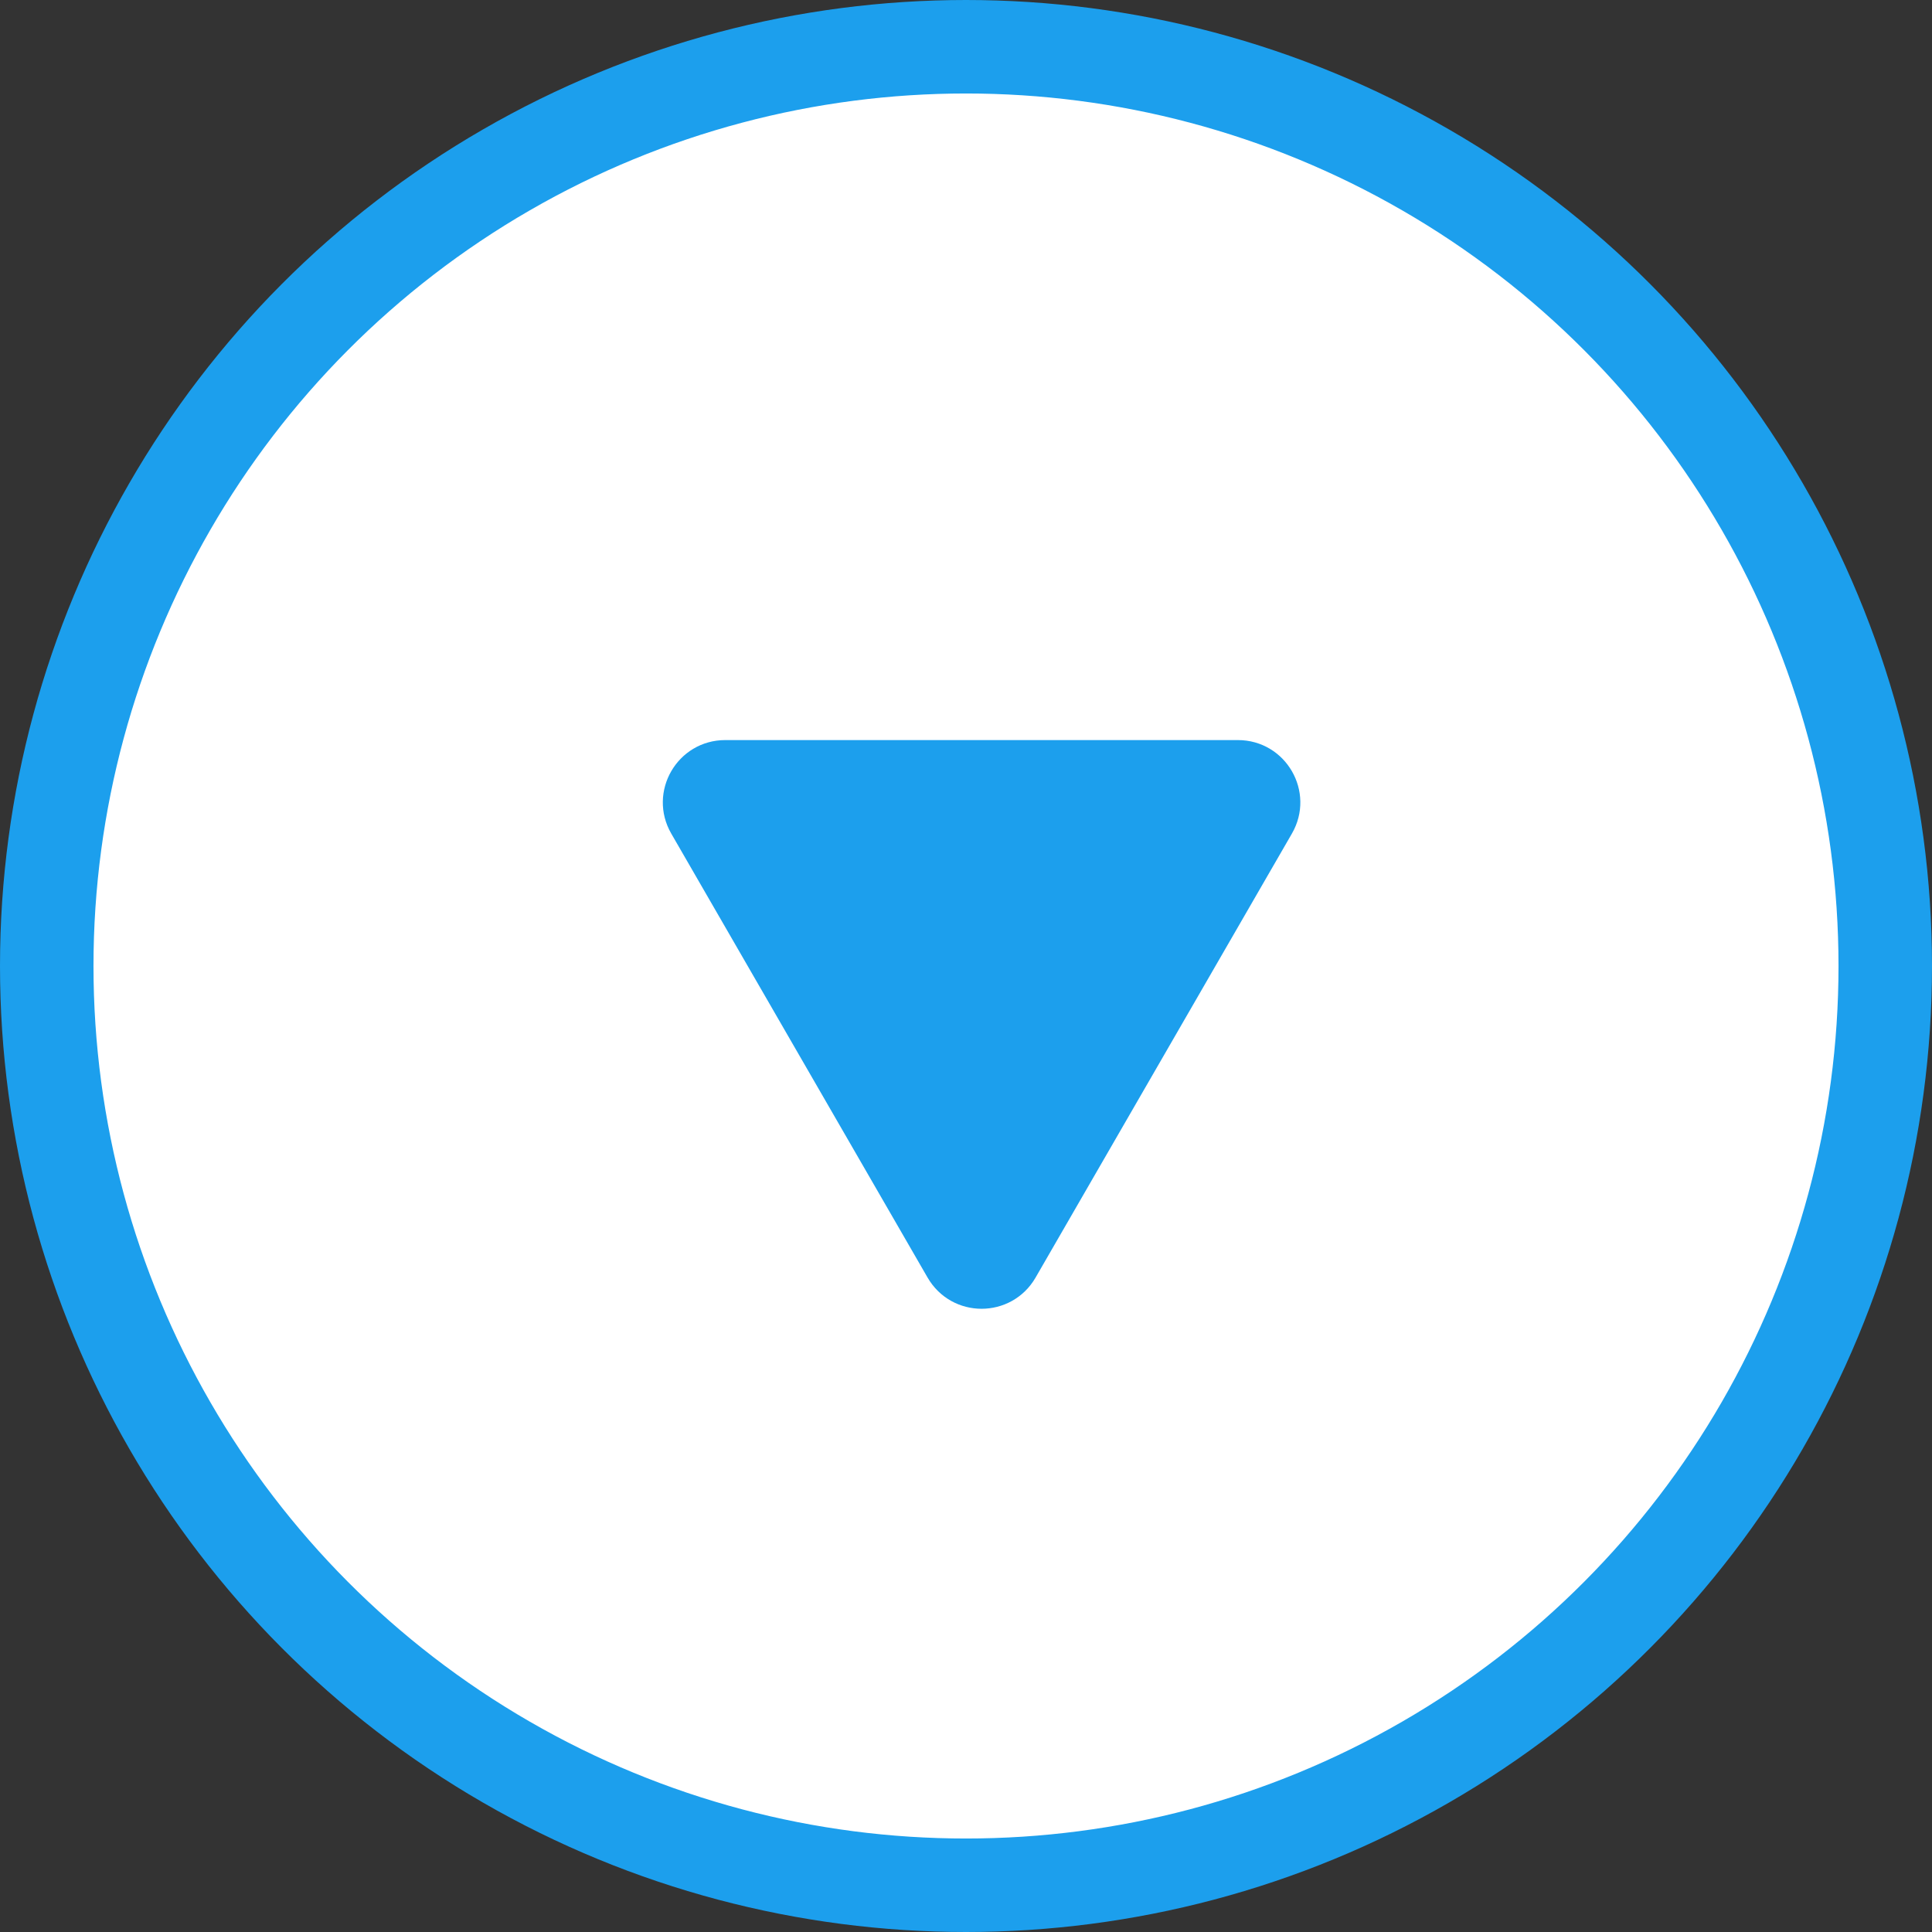
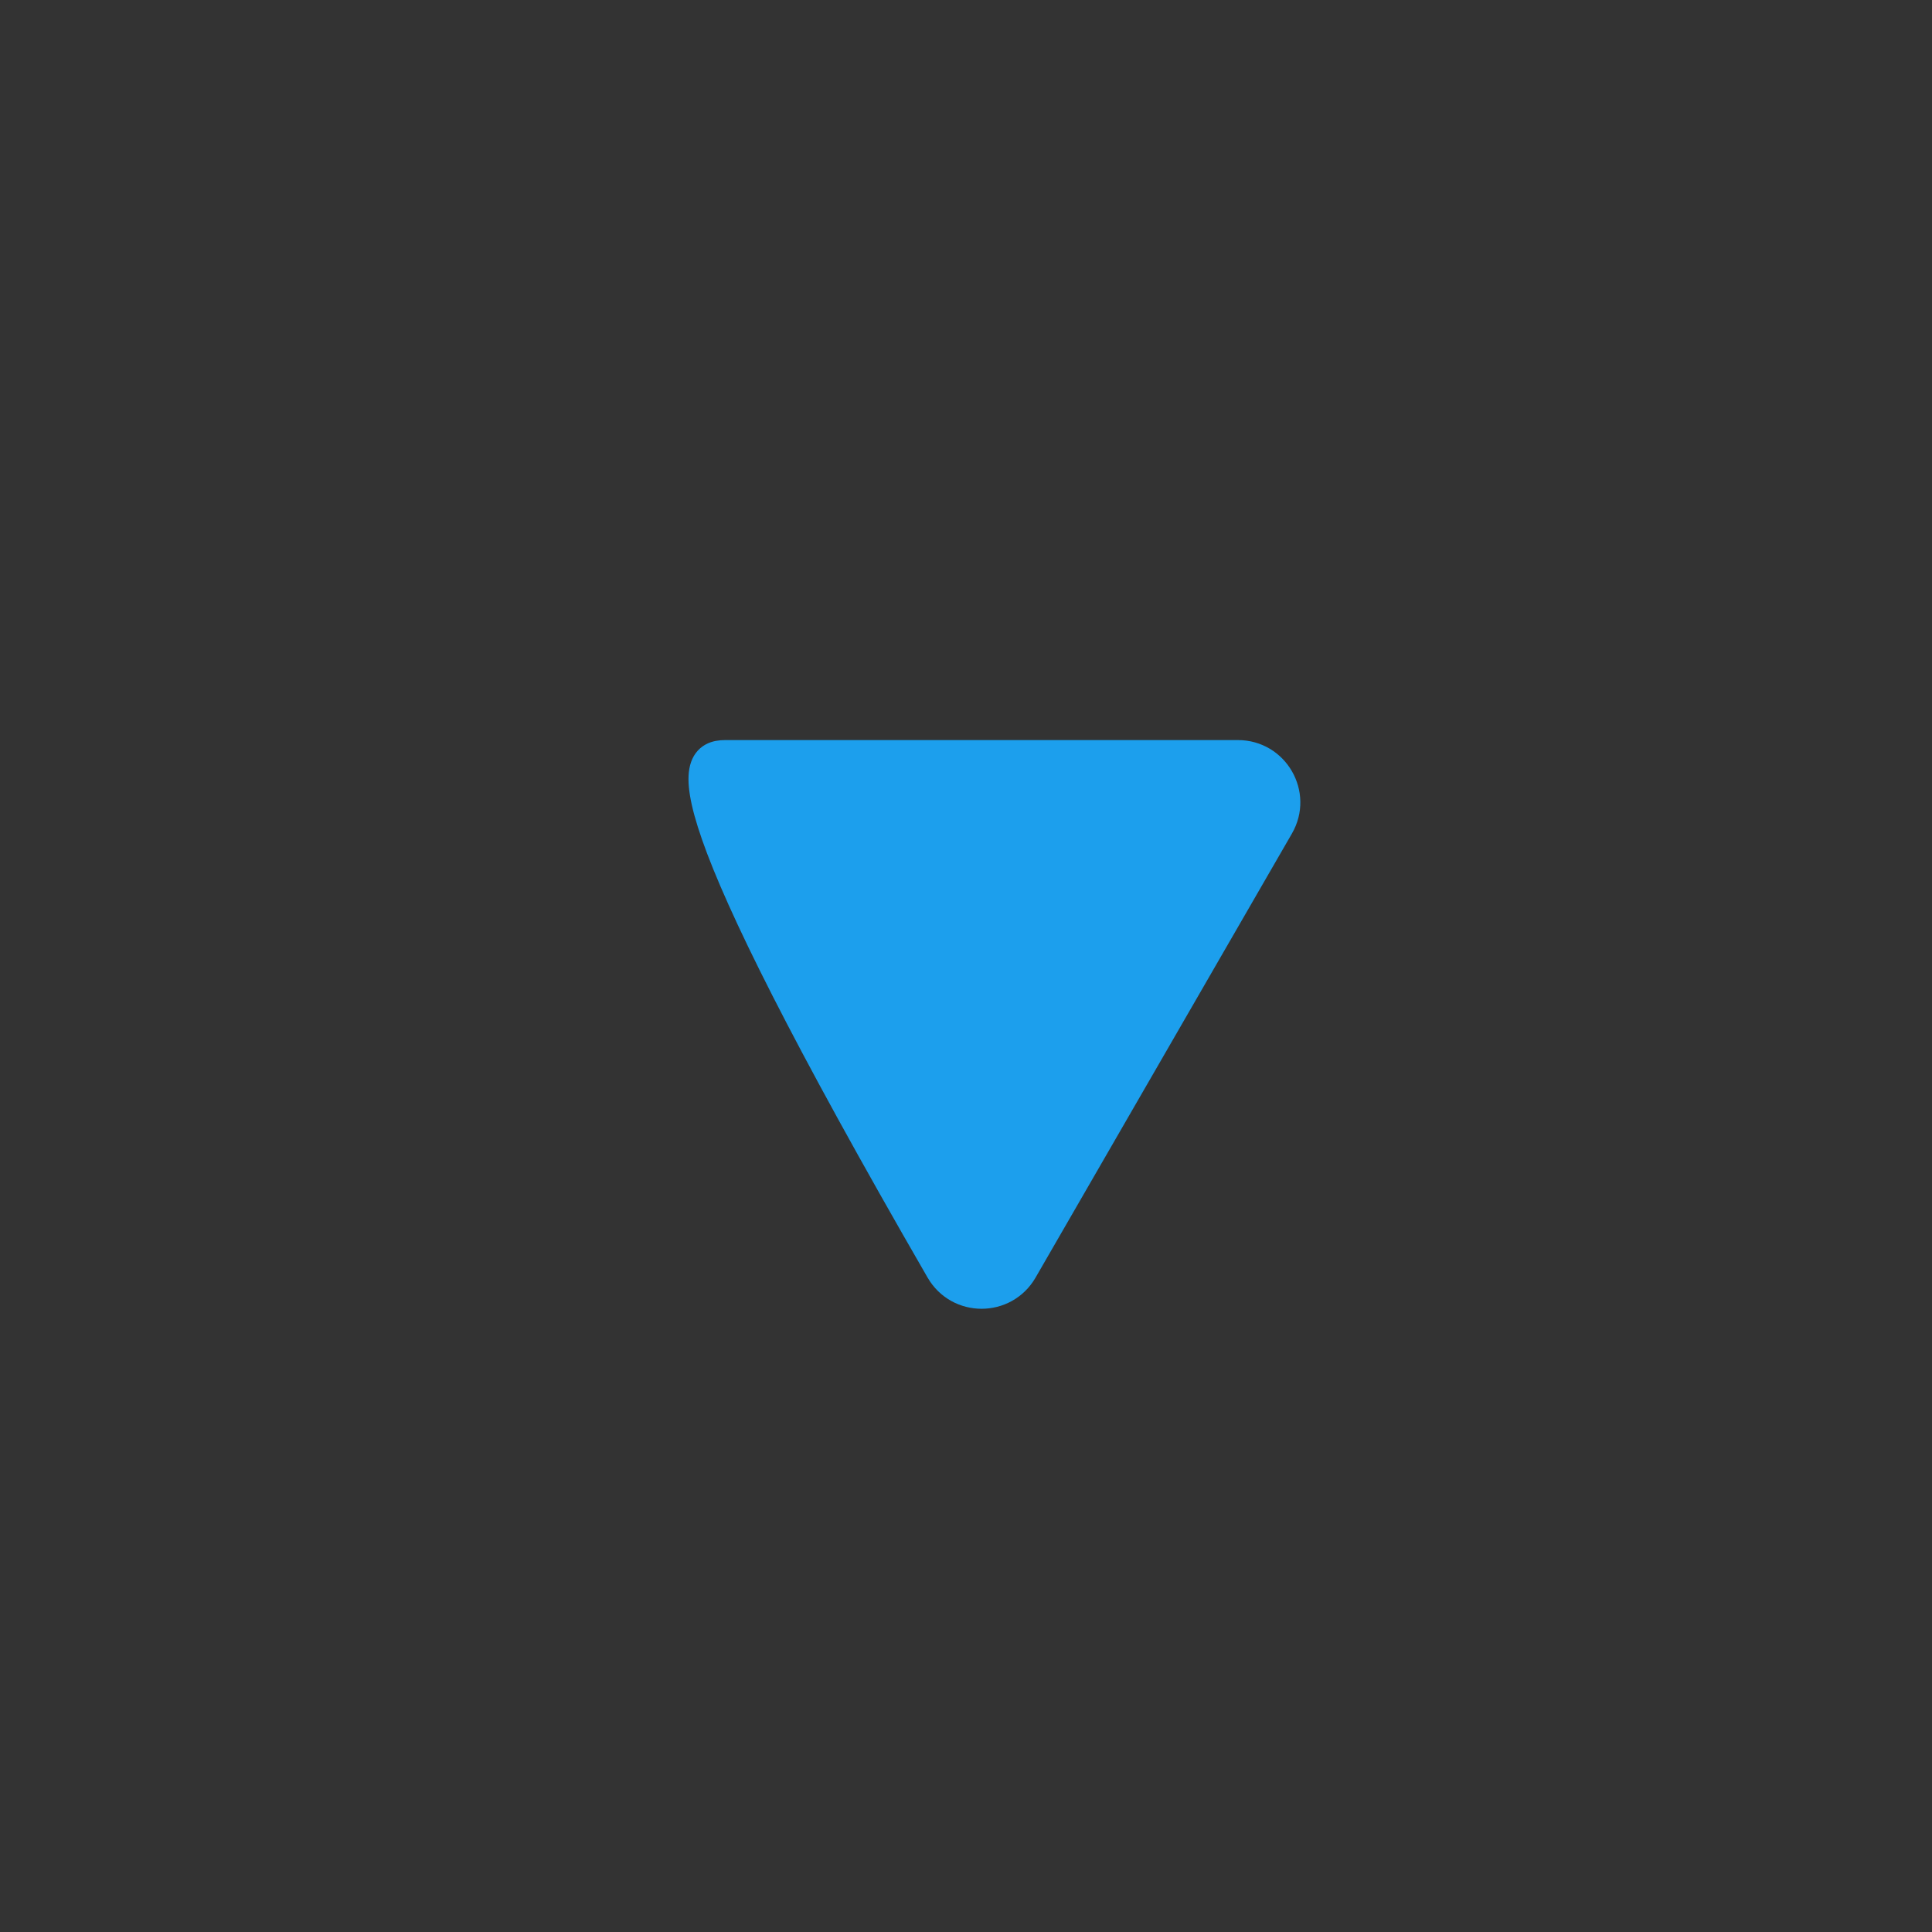
<svg xmlns="http://www.w3.org/2000/svg" width="62" height="62" viewBox="0 0 62 62" fill="none">
  <rect x="0" y="0" width="62" height="62" fill="#333333" stroke="none" />
-   <circle cx="31" cy="31" r="29.5" fill="white" stroke="#1C9FED" stroke-width="3" />
-   <path d="M32.799 40.75C32.221 41.75 30.779 41.75 30.201 40.75L21.974 26.5C21.396 25.5 22.118 24.25 23.273 24.25L39.727 24.25C40.882 24.25 41.604 25.5 41.026 26.5L32.799 40.75Z" fill="#1C9FED" stroke="#1C9FED" />
+   <path d="M32.799 40.75C32.221 41.75 30.779 41.75 30.201 40.75C21.396 25.5 22.118 24.25 23.273 24.25L39.727 24.25C40.882 24.25 41.604 25.5 41.026 26.5L32.799 40.75Z" fill="#1C9FED" stroke="#1C9FED" />
</svg>